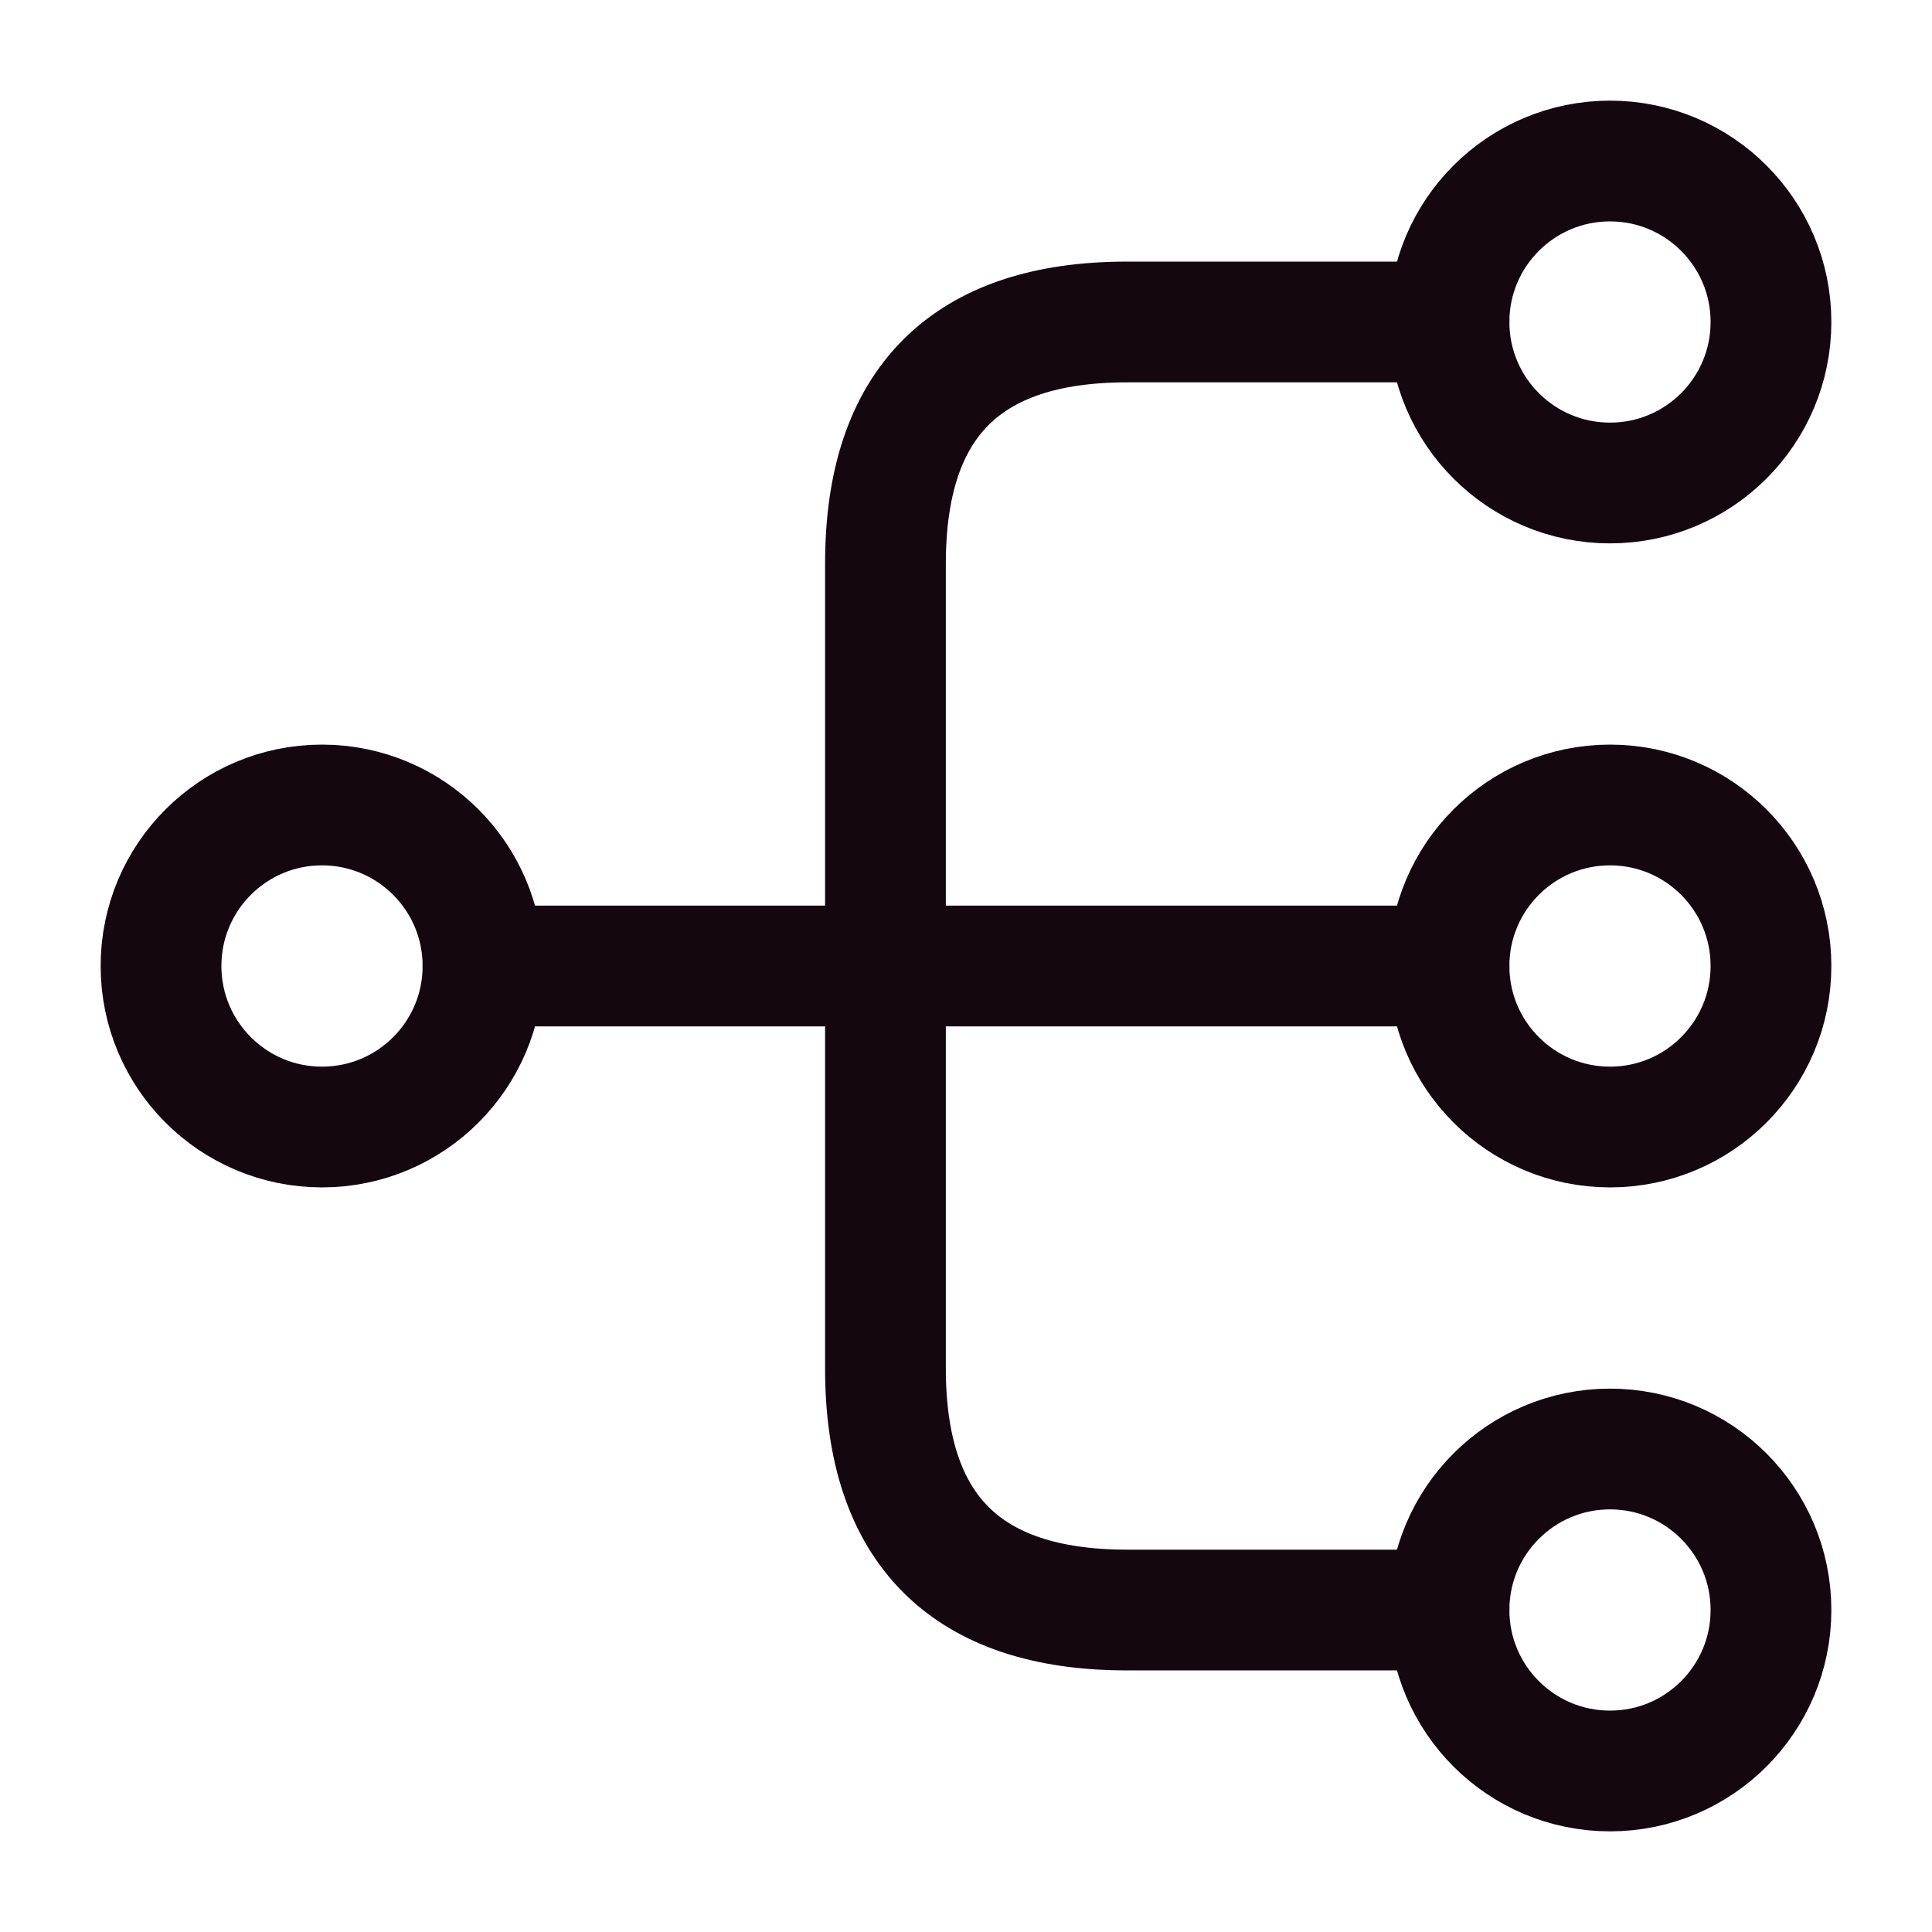
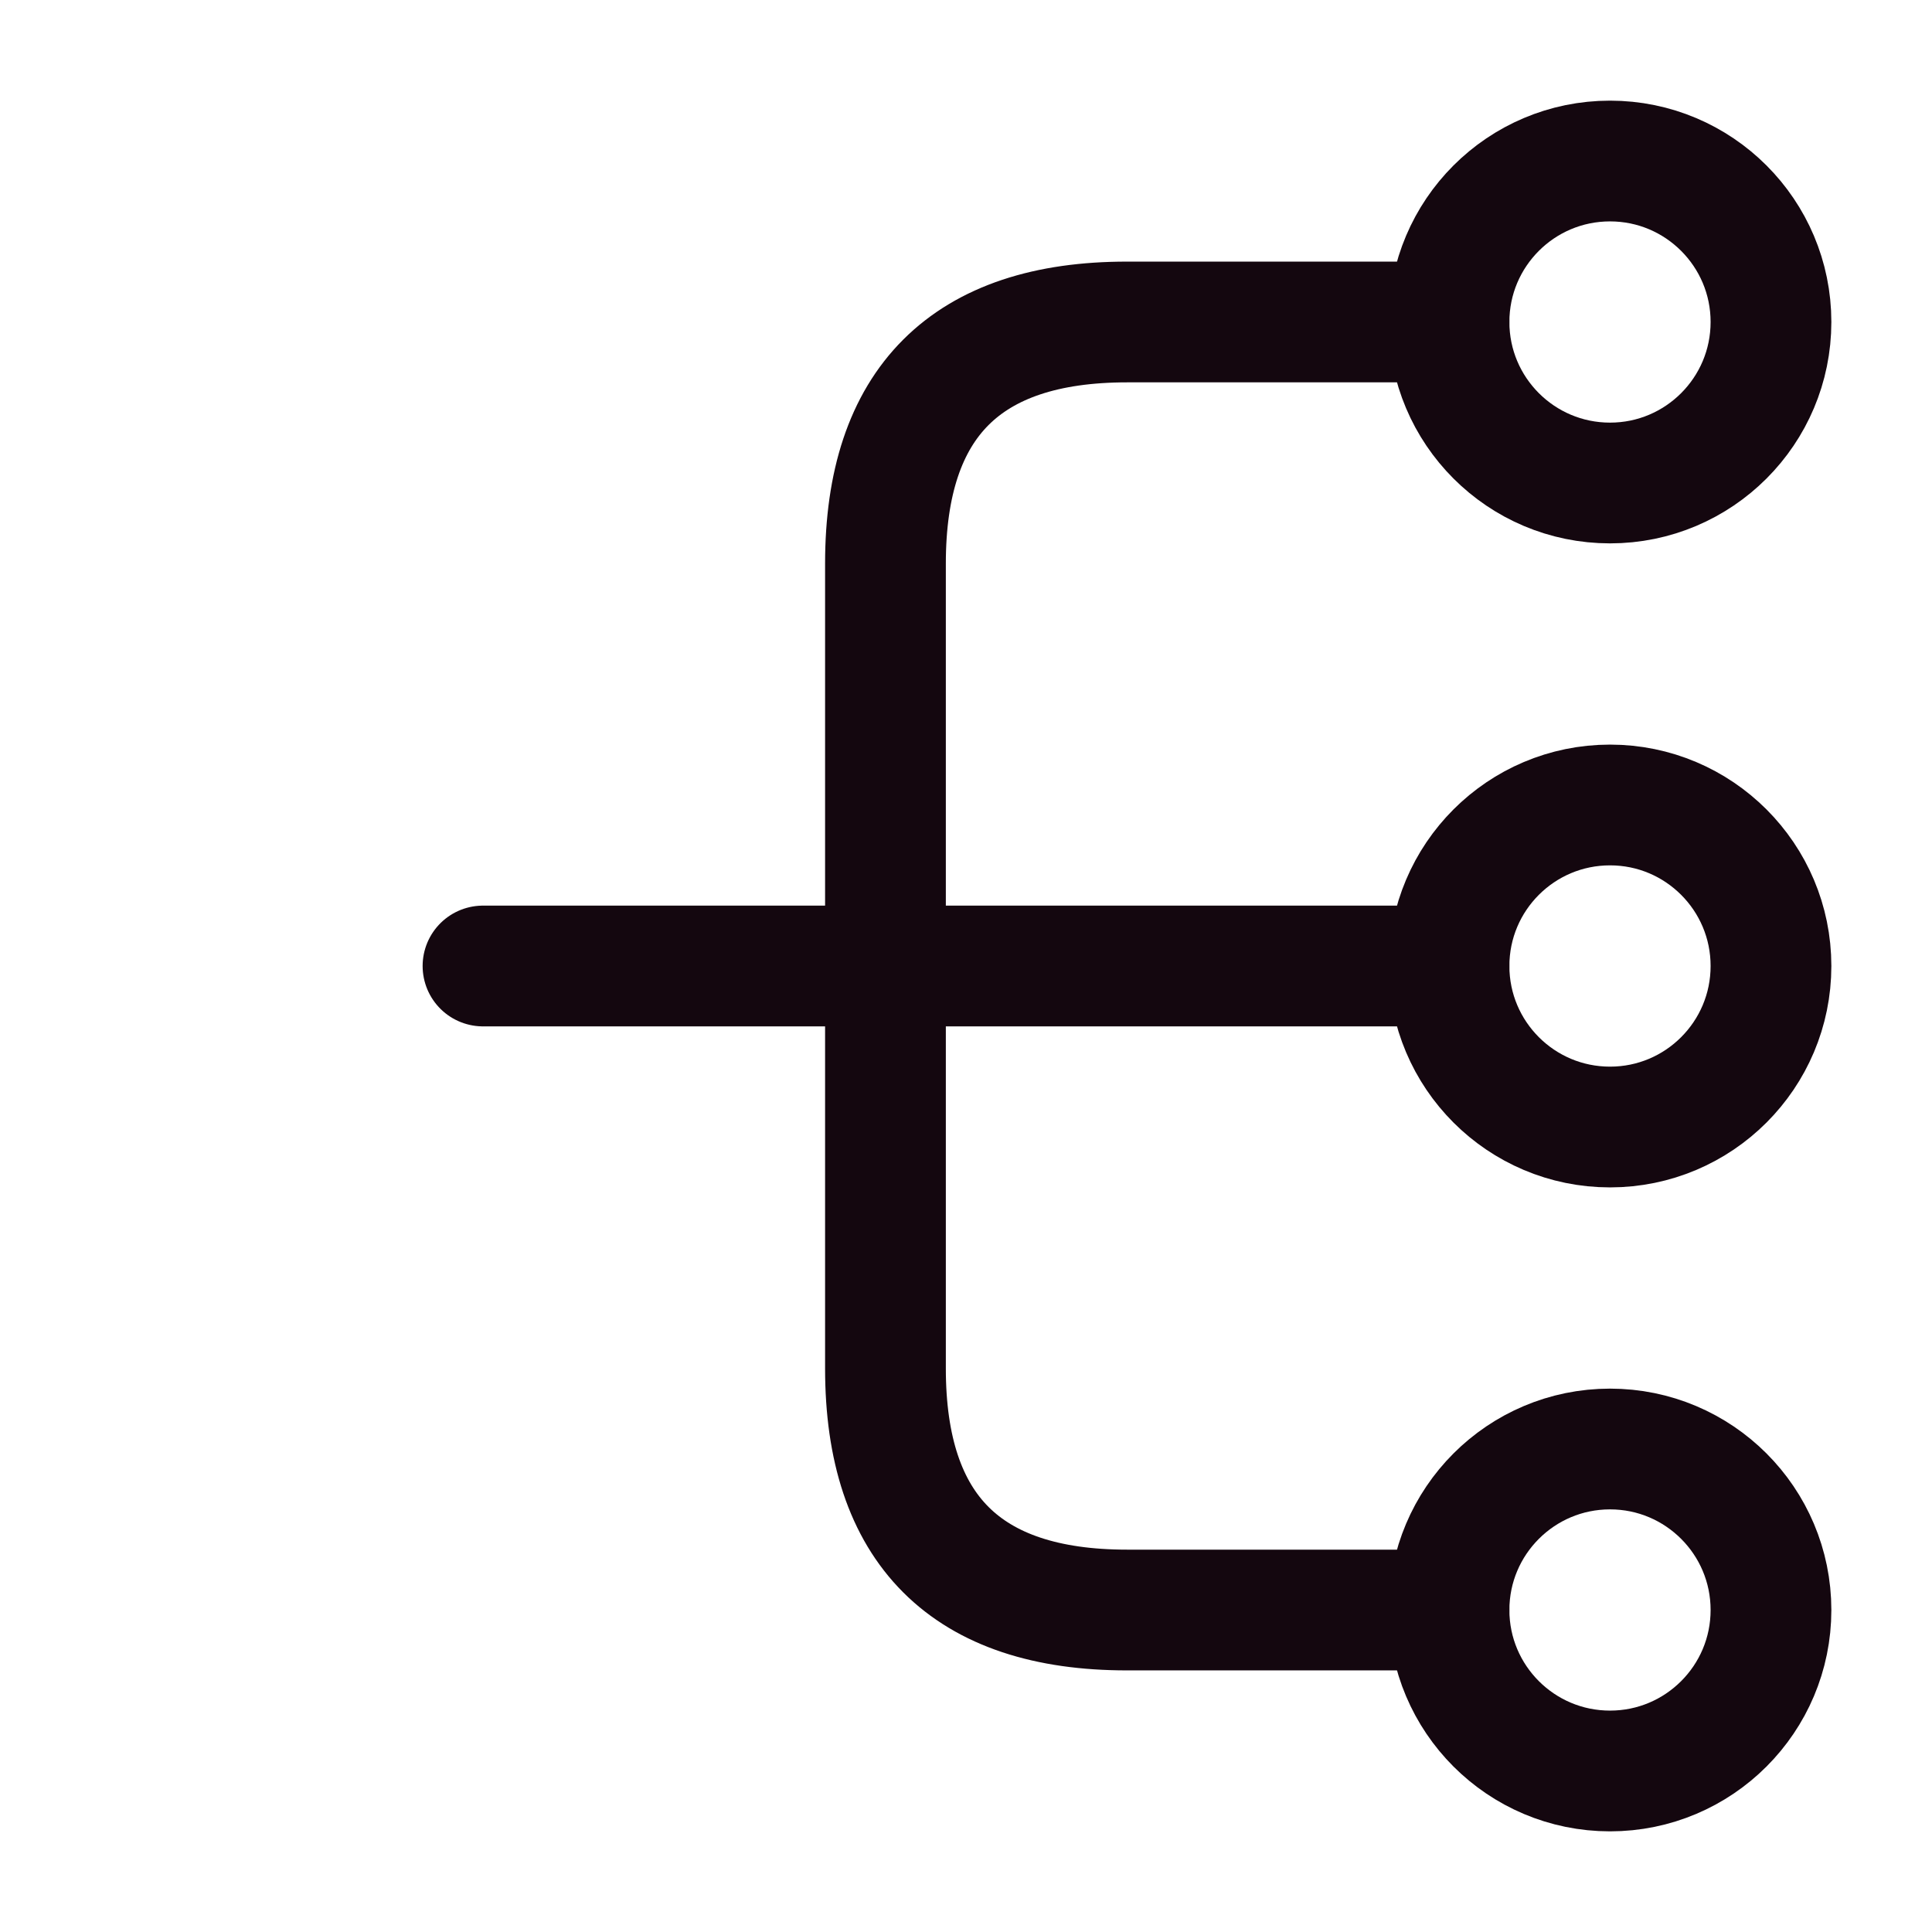
<svg xmlns="http://www.w3.org/2000/svg" width="32" height="32" viewBox="0 0 32 32" fill="none">
  <path d="M26.667 18.667C28.139 18.667 29.333 17.473 29.333 16C29.333 14.527 28.139 13.333 26.667 13.333C25.194 13.333 24 14.527 24 16C24 17.473 25.194 18.667 26.667 18.667Z" stroke="#14070F" stroke-width="2" stroke-linecap="round" stroke-linejoin="round" />
  <path d="M26.667 8C28.139 8 29.333 6.806 29.333 5.333C29.333 3.861 28.139 2.667 26.667 2.667C25.194 2.667 24 3.861 24 5.333C24 6.806 25.194 8 26.667 8Z" stroke="#14070F" stroke-width="2" stroke-linecap="round" stroke-linejoin="round" />
  <path d="M26.667 29.333C28.139 29.333 29.333 28.139 29.333 26.667C29.333 25.194 28.139 24 26.667 24C25.194 24 24 25.194 24 26.667C24 28.139 25.194 29.333 26.667 29.333Z" stroke="#14070F" stroke-width="2" stroke-linecap="round" stroke-linejoin="round" />
-   <path d="M5.333 18.667C6.806 18.667 8 17.473 8 16C8 14.527 6.806 13.333 5.333 13.333C3.86 13.333 2.667 14.527 2.667 16C2.667 17.473 3.86 18.667 5.333 18.667Z" stroke="#14070F" stroke-width="2" stroke-linecap="round" stroke-linejoin="round" />
  <path d="M8 16H24" stroke="#14070F" stroke-width="2" stroke-linecap="round" stroke-linejoin="round" />
  <path d="M24 5.333H18.666C16 5.333 14.666 6.667 14.666 9.333V22.667C14.666 25.333 16 26.667 18.666 26.667H24" stroke="#14070F" stroke-width="2" stroke-linecap="round" stroke-linejoin="round" />
</svg>